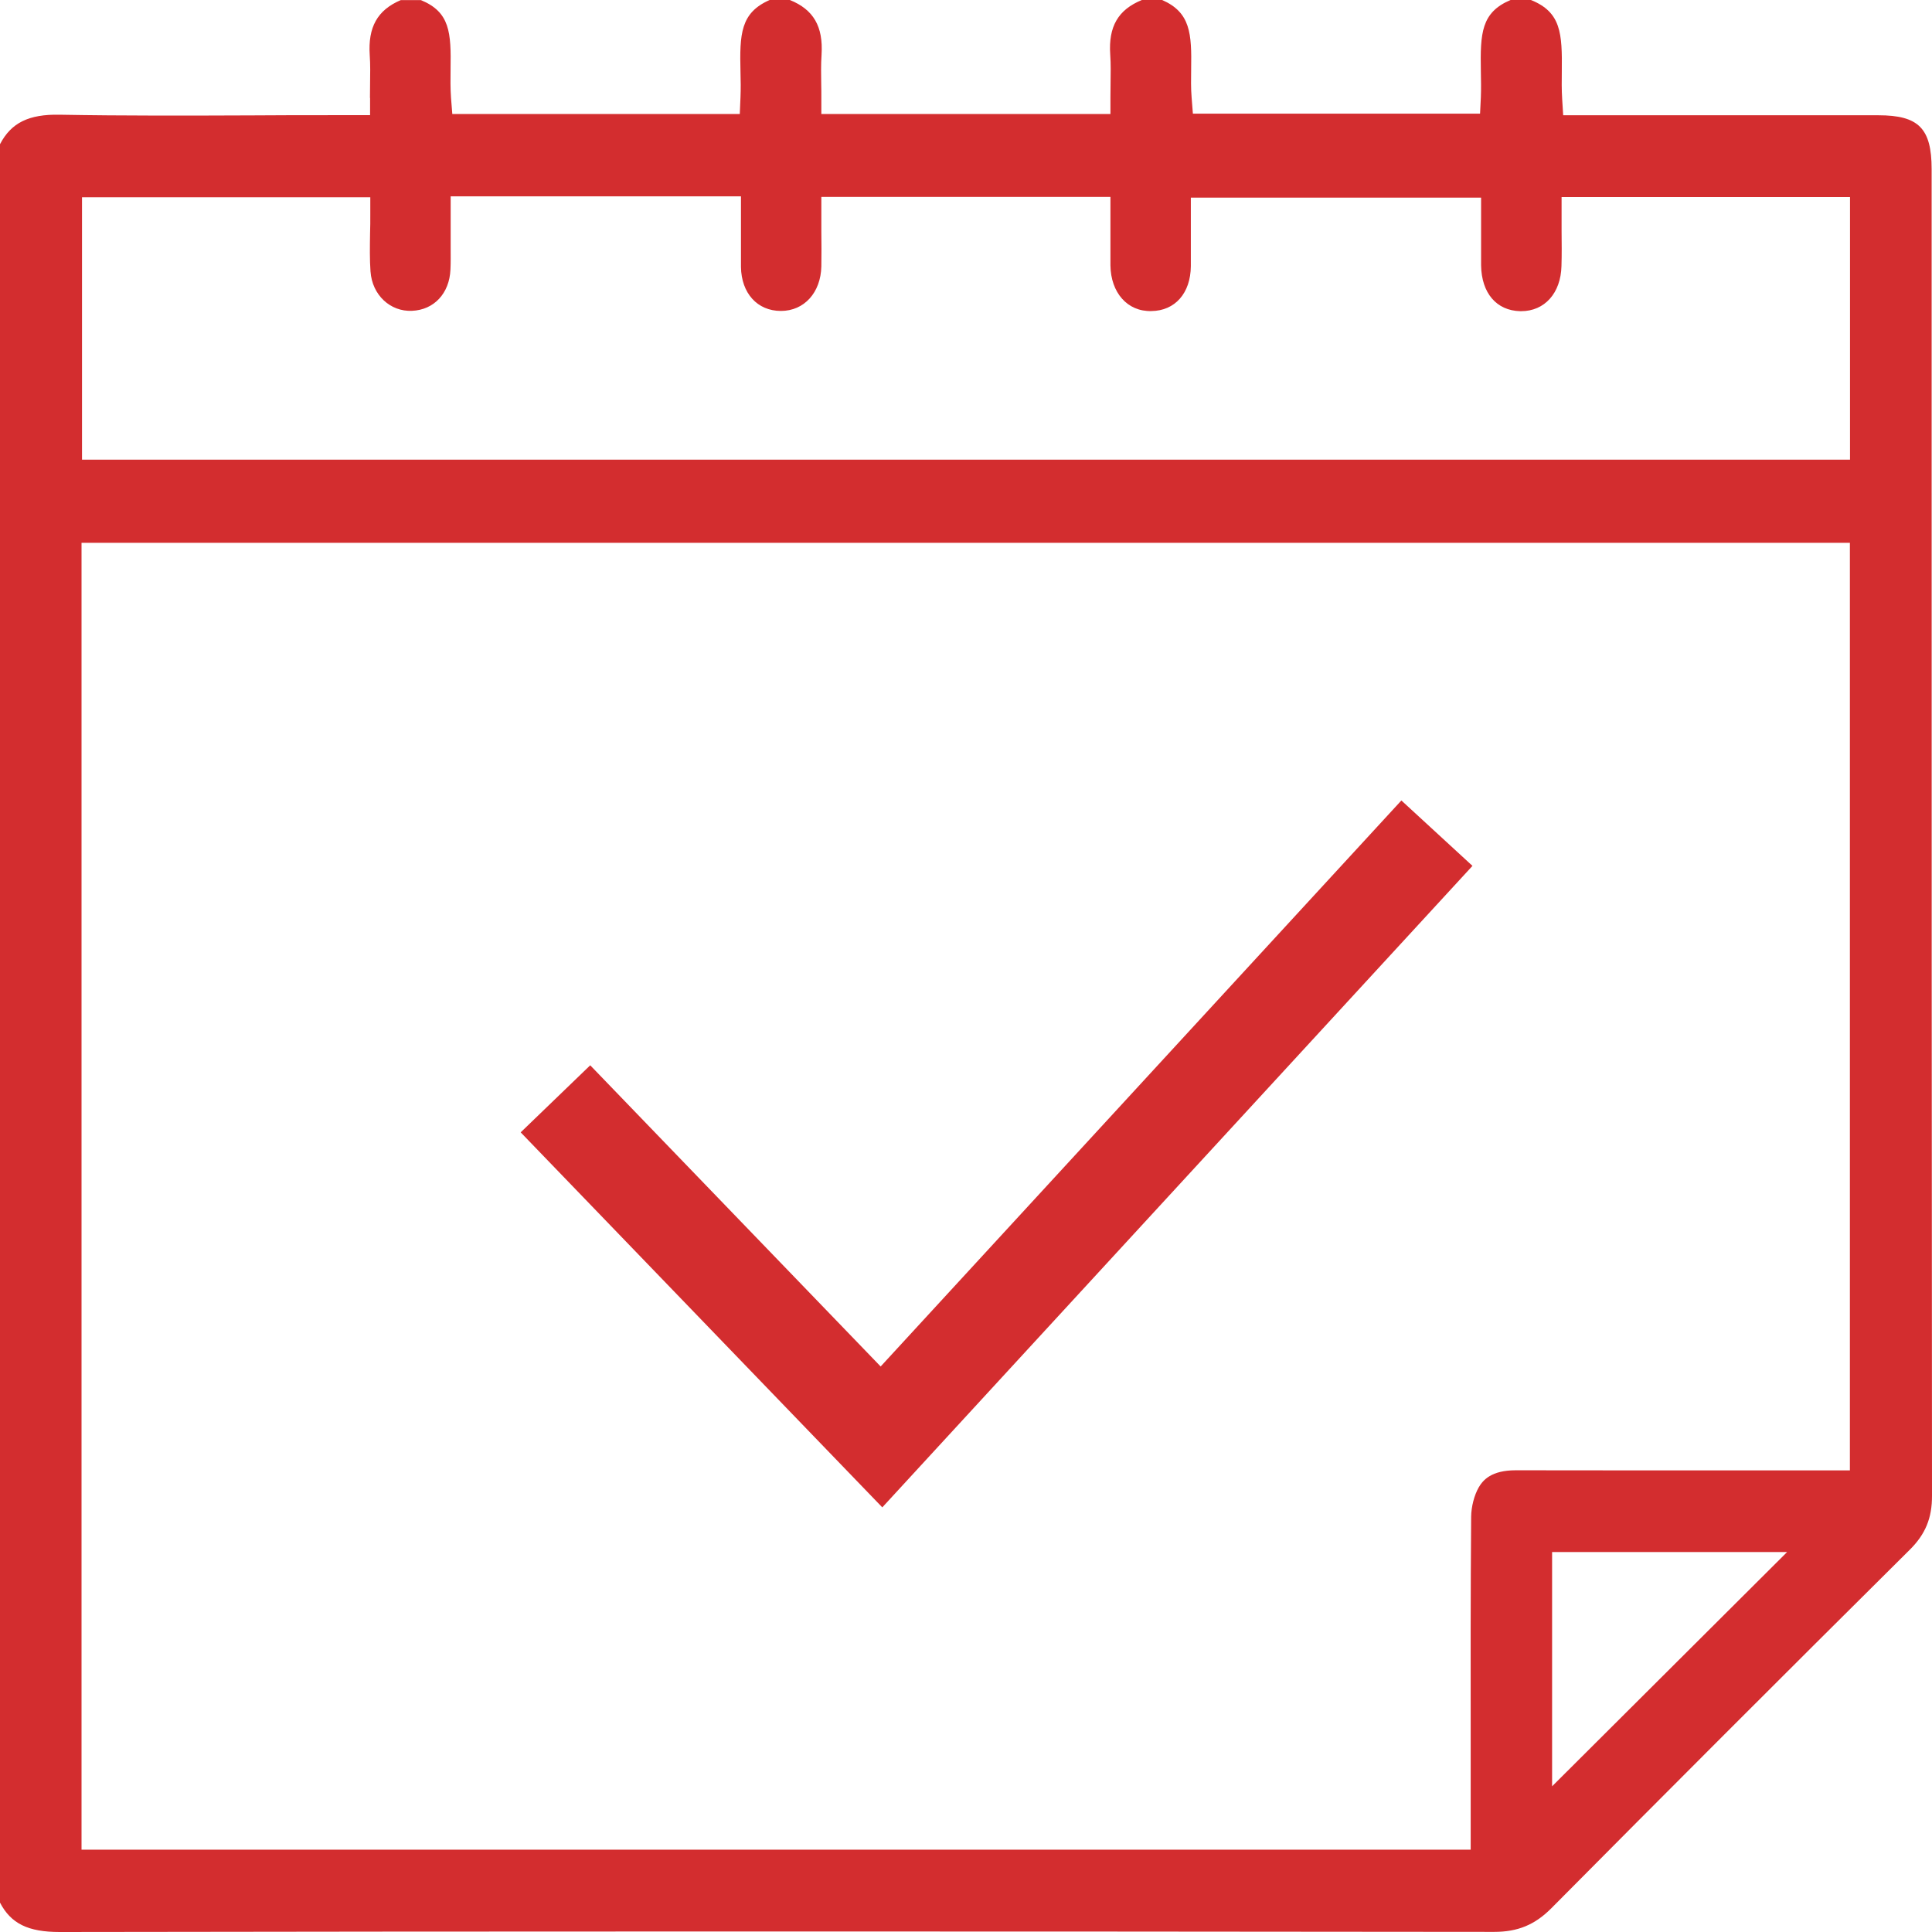
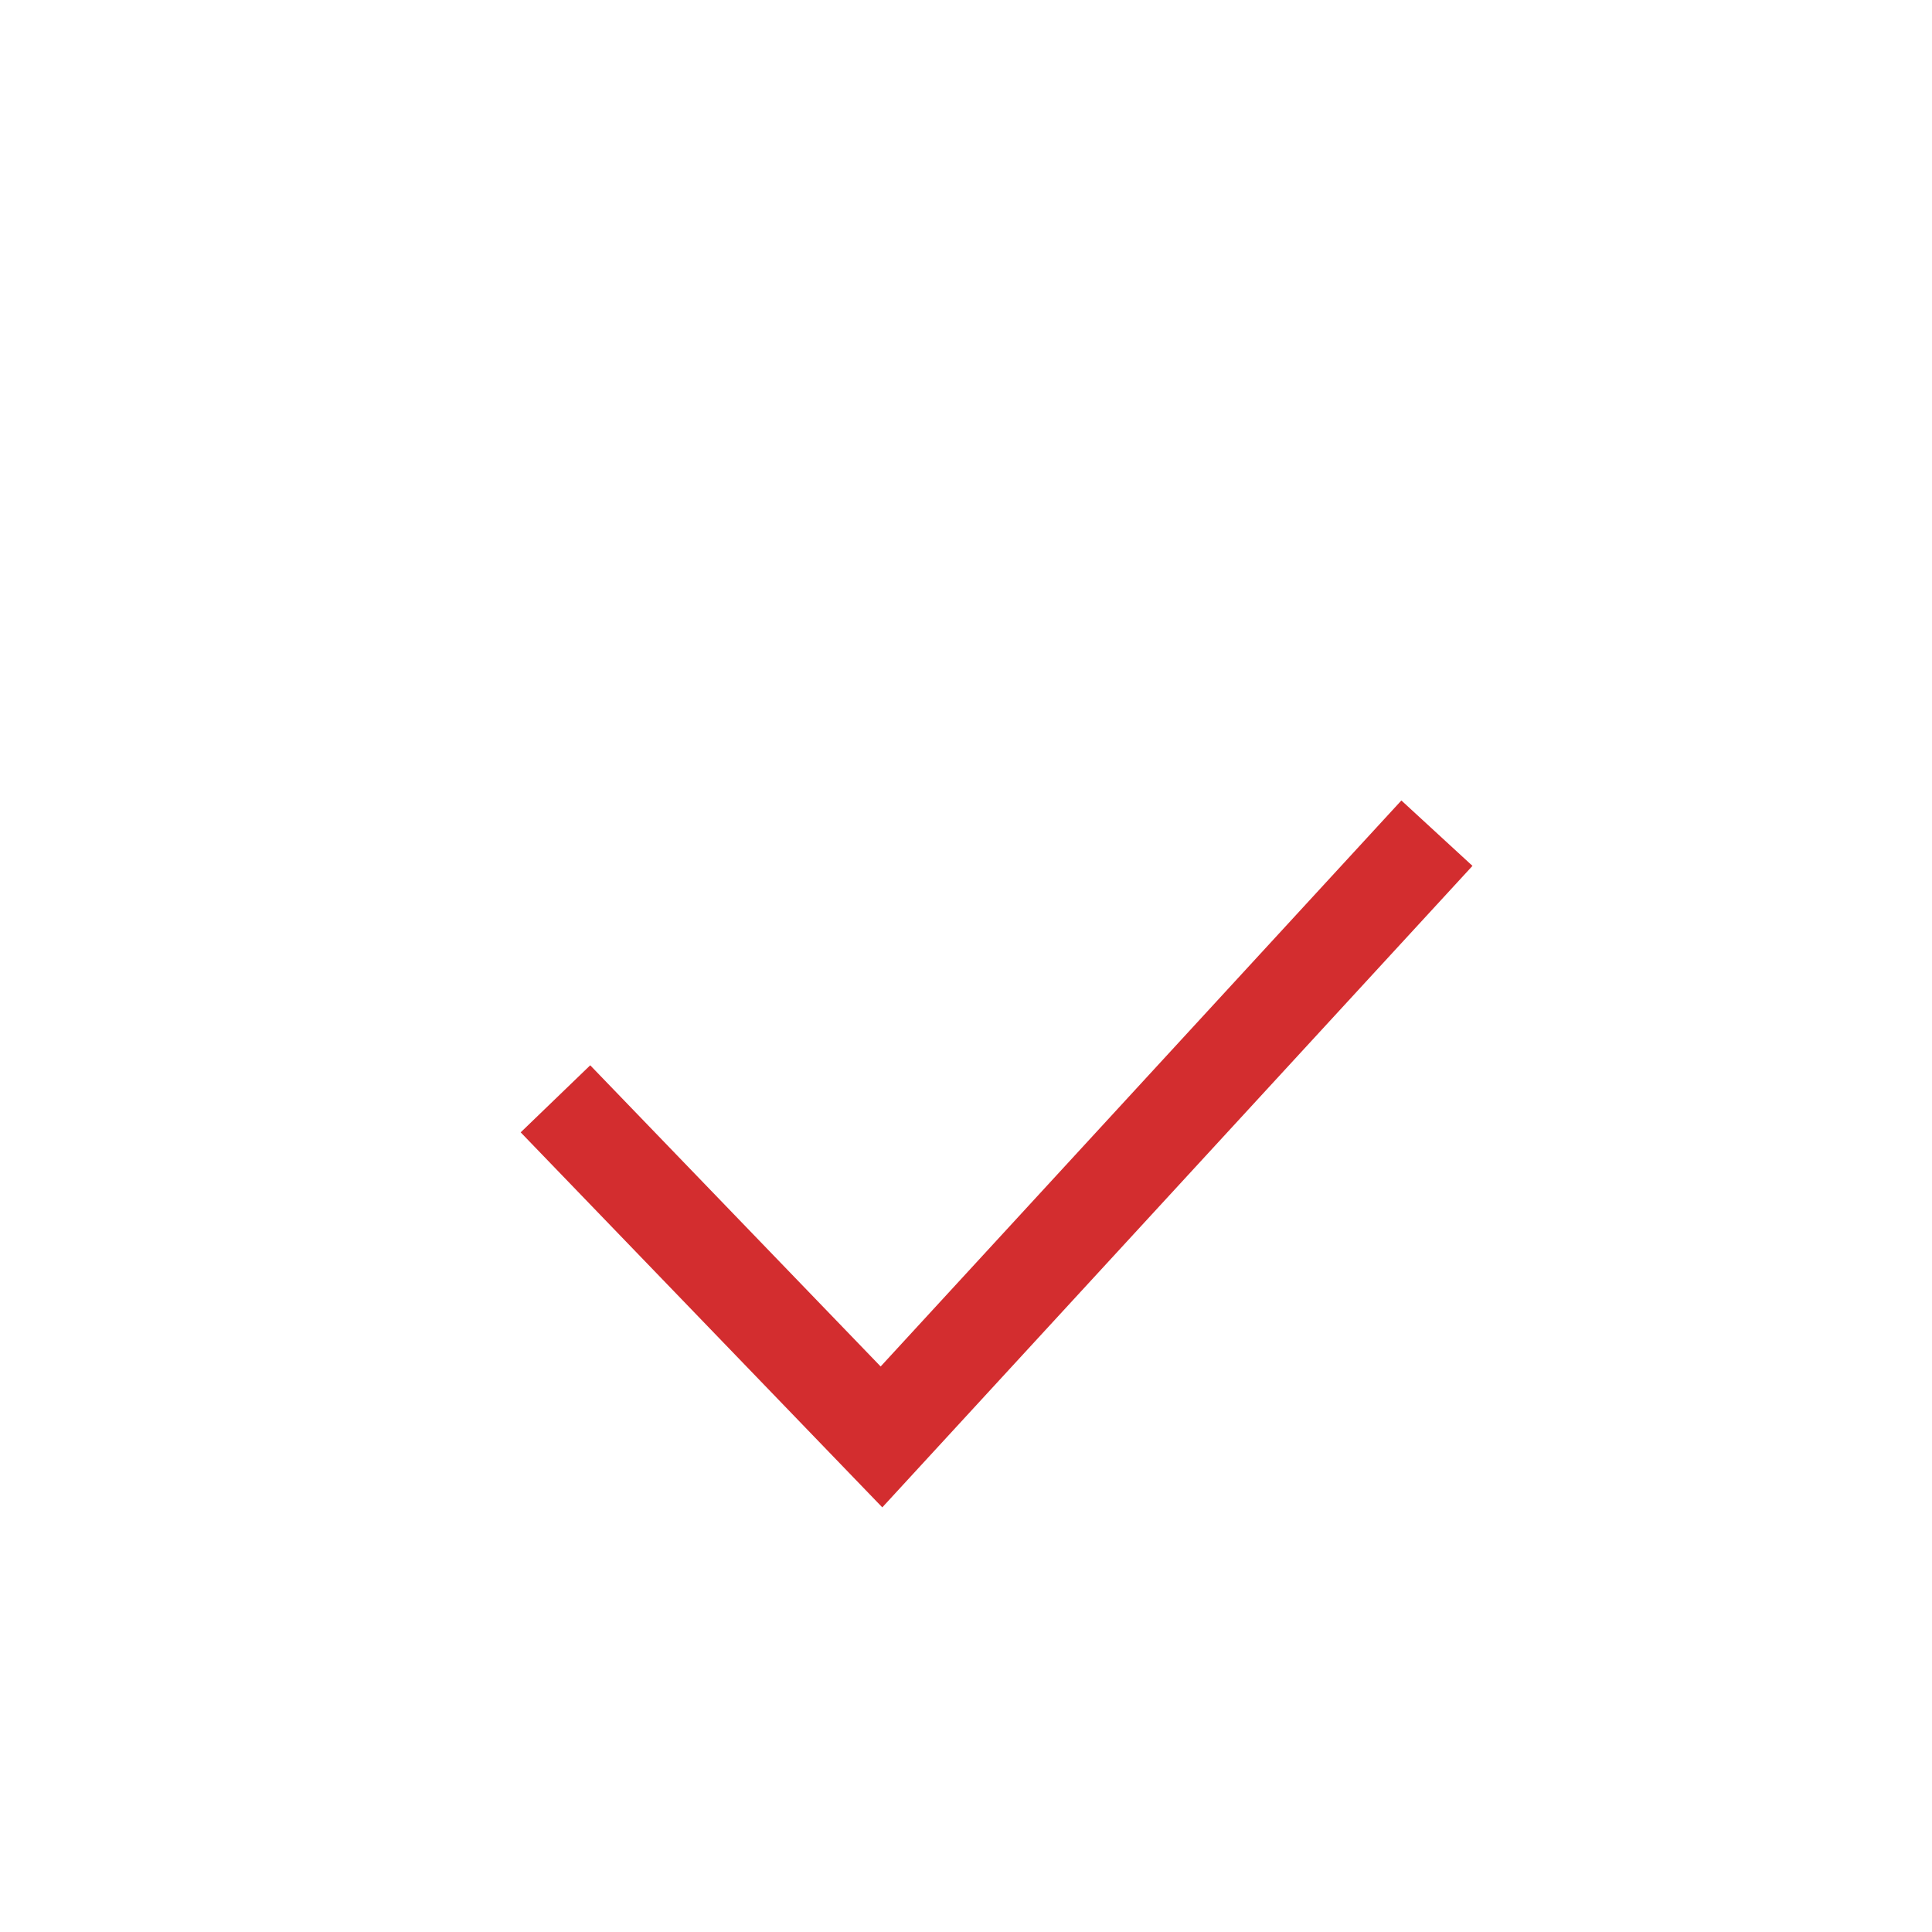
<svg xmlns="http://www.w3.org/2000/svg" width="80" height="80" viewBox="0 0 80 80" fill="none">
-   <path d="M32.707 0C33.688 0.397 34.09 1.096 34.019 2.26C33.99 2.681 34 3.093 34.005 3.49C34.01 3.663 34.01 3.831 34.01 4.003V4.721H45.981V4.003C45.981 3.816 45.986 3.634 45.986 3.457C45.991 3.045 46 2.657 45.972 2.255C45.895 1.101 46.297 0.402 47.283 0H48.122C49.3 0.517 49.347 1.393 49.323 2.863C49.319 3.251 49.309 3.653 49.343 4.046L49.395 4.707H61.286L61.319 4.026C61.334 3.663 61.324 3.294 61.319 2.939C61.291 1.374 61.334 0.512 62.55 0H63.393C64.642 0.503 64.69 1.374 64.671 2.964C64.666 3.337 64.662 3.716 64.686 4.099L64.728 4.773H77.778C79.449 4.774 79.985 5.315 79.985 7.01V17.994C79.985 32.641 79.986 47.283 80 61.93C80.005 62.858 79.727 63.529 79.08 64.171C73.722 69.49 68.871 74.345 64.24 79.014C63.556 79.703 62.847 79.995 61.87 79.995H61.865C39.871 79.971 20.448 79.971 2.485 80H2.471C1.164 80 0.455 79.655 0 78.784V5.971C0.464 5.08 1.197 4.726 2.466 4.75C5.138 4.798 7.848 4.788 10.468 4.778C11.536 4.769 12.599 4.769 13.667 4.769H15.324V4.051L15.319 4.056C15.319 3.855 15.324 3.668 15.324 3.481C15.329 3.075 15.338 2.682 15.31 2.284C15.233 1.125 15.626 0.417 16.593 0.005H17.431C18.637 0.503 18.681 1.346 18.657 2.868C18.652 3.256 18.647 3.658 18.676 4.056L18.729 4.721H30.633L30.662 4.031C30.677 3.677 30.672 3.323 30.662 2.979C30.624 1.403 30.662 0.531 31.869 0H32.707ZM3.376 76.591H60.898V72.105C60.893 69.055 60.893 65.904 60.917 62.806C60.922 62.389 61.042 61.92 61.233 61.585C61.411 61.283 61.755 60.881 62.766 60.881H62.78C65.974 60.886 69.173 60.886 72.4 60.886H76.6V22.476H3.376V76.591ZM64.269 73.967L74 64.267H64.269V73.967ZM18.661 10.271C18.661 10.567 18.667 10.869 18.652 11.166C18.609 12.147 17.972 12.832 17.062 12.87C16.157 12.913 15.41 12.21 15.343 11.247V11.262C15.305 10.74 15.315 10.213 15.324 9.653C15.334 9.4 15.333 9.14 15.333 8.887V8.169H3.396V19.033H76.605V8.159H64.662V9.576C64.667 10.065 64.672 10.539 64.657 11.018C64.629 12.138 63.958 12.885 62.99 12.885H62.947C61.966 12.861 61.348 12.137 61.329 10.993V8.183H49.31V11.023C49.3 12.138 48.657 12.87 47.676 12.88C46.68 12.908 45.996 12.113 45.981 10.993V8.154H34.01V9.581C34.015 10.074 34.019 10.553 34.01 11.032C33.986 12.114 33.3 12.875 32.338 12.875H32.333C31.361 12.875 30.696 12.142 30.682 11.051V8.13H18.661V10.271Z" fill="#D32D2F" />
  <path d="M23 45.5L36.5 59.5L59.5 34.5" stroke="#D32D2F" stroke-width="4" />
</svg>